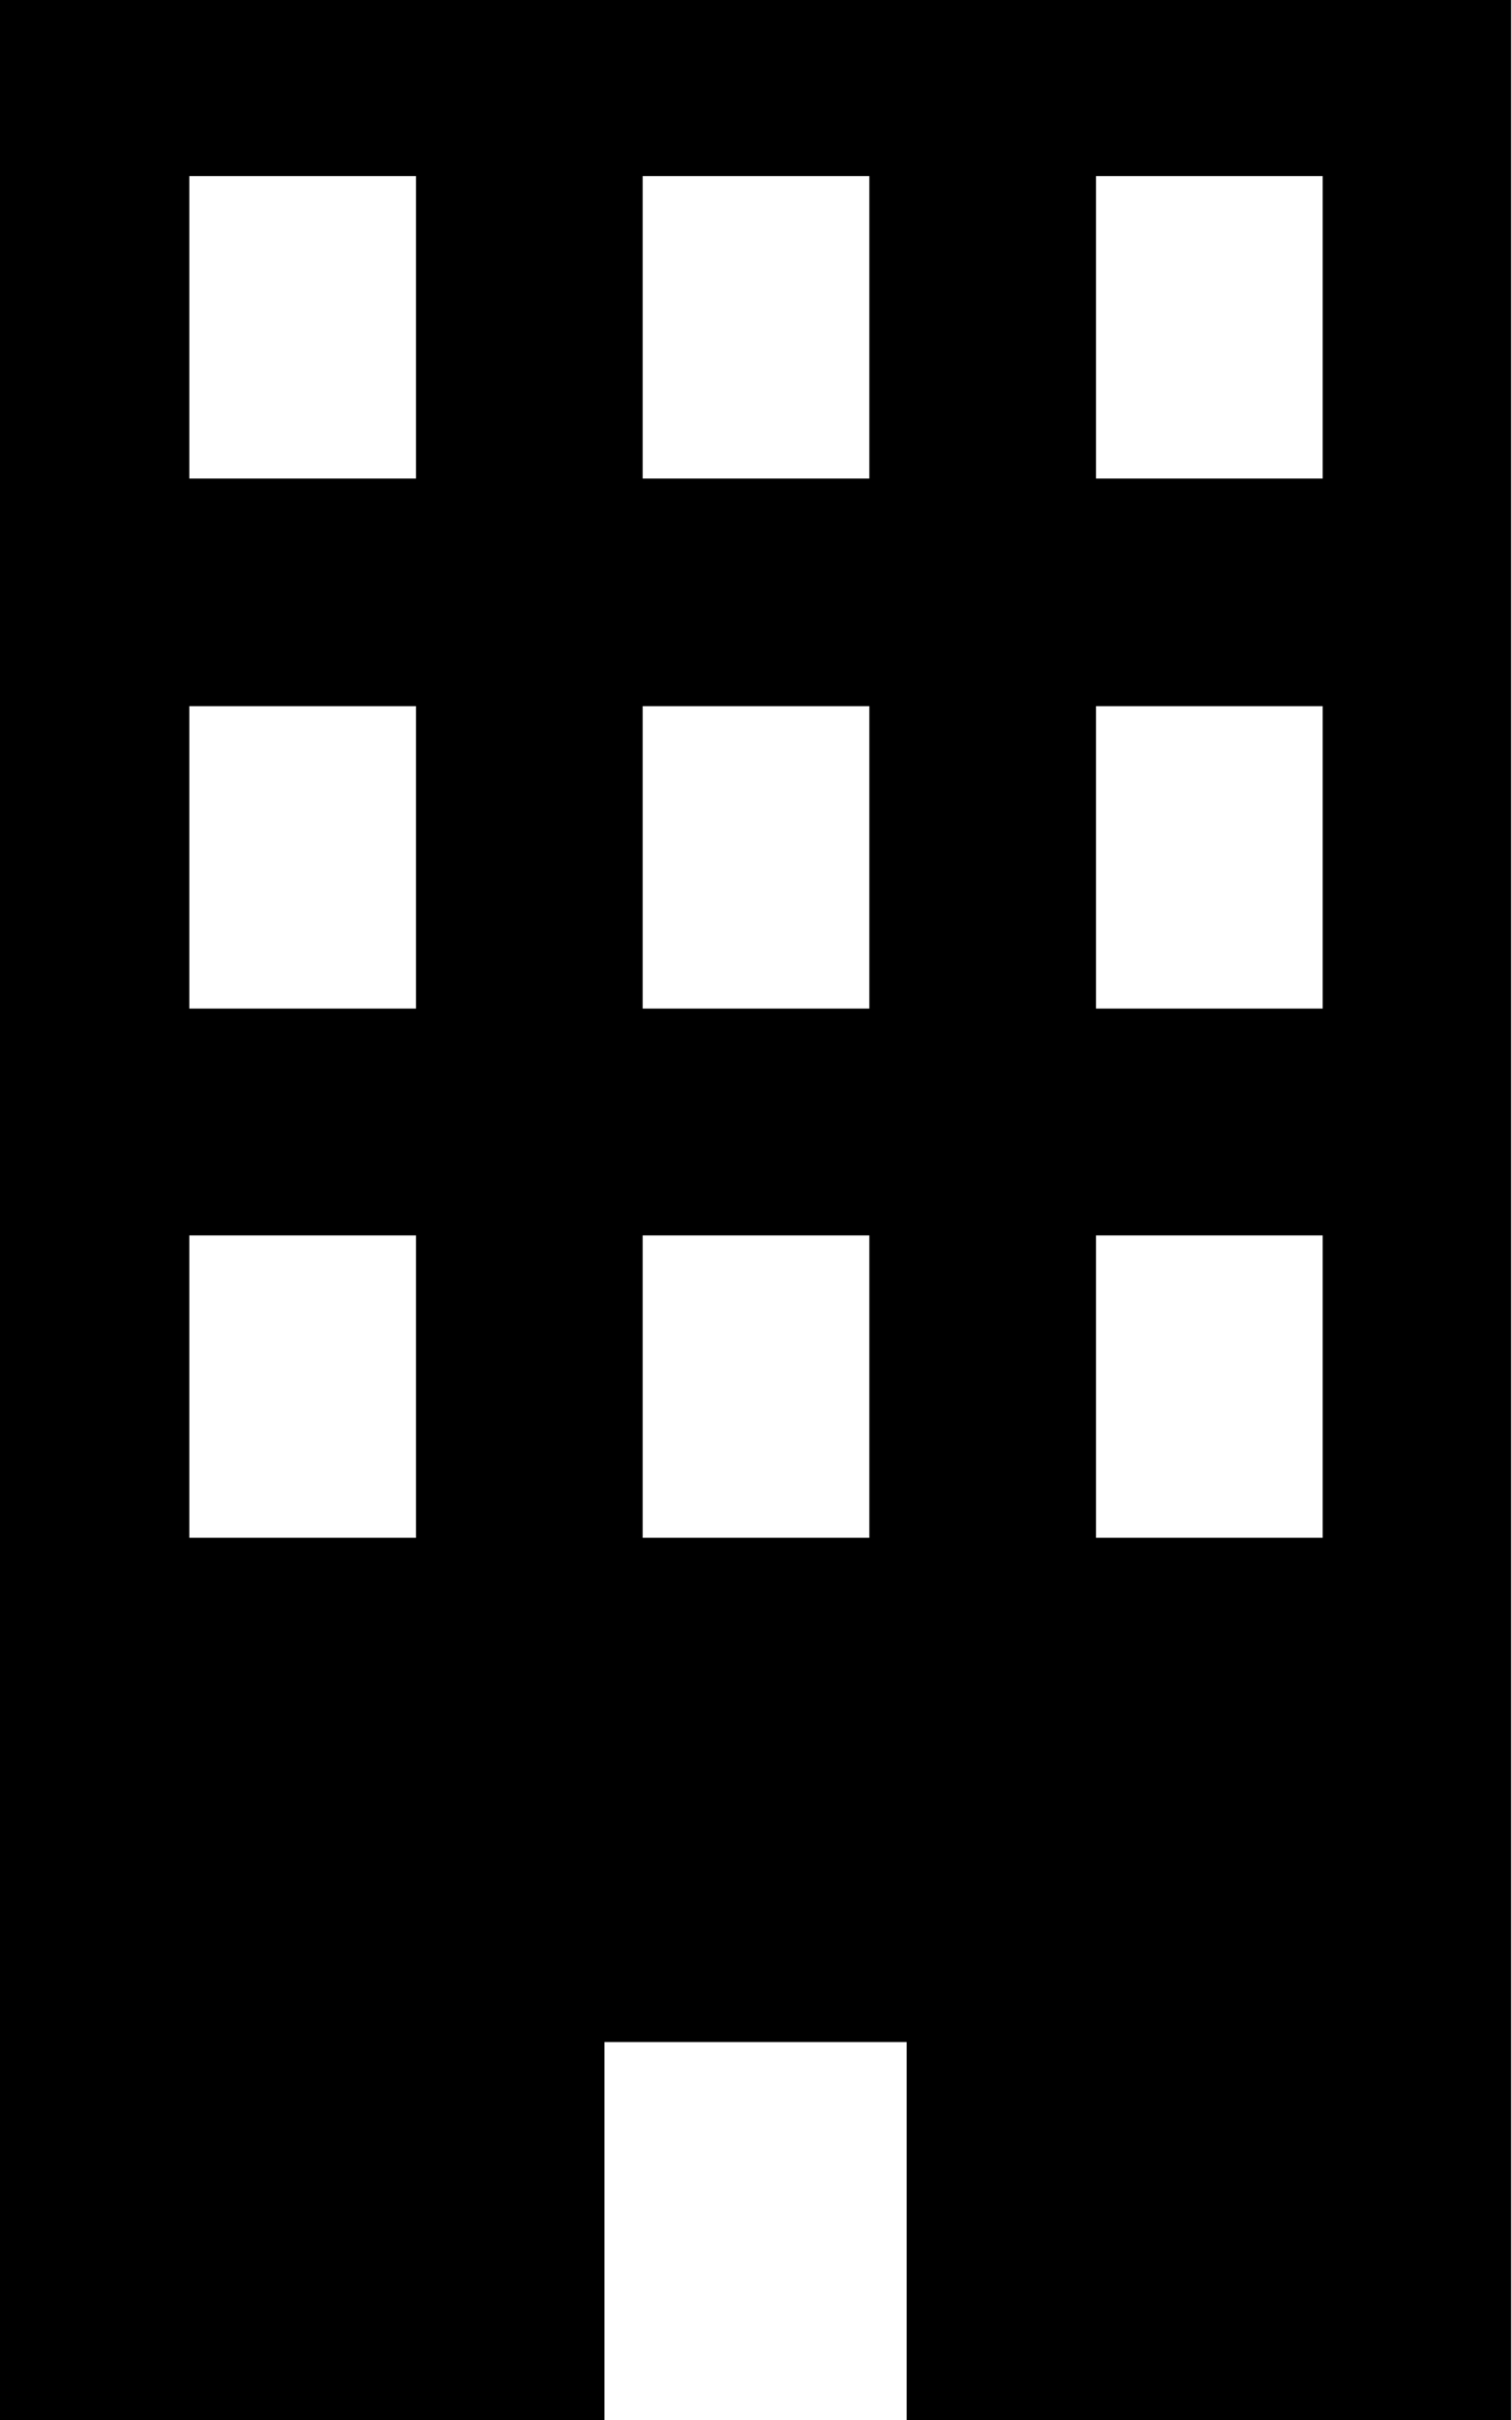
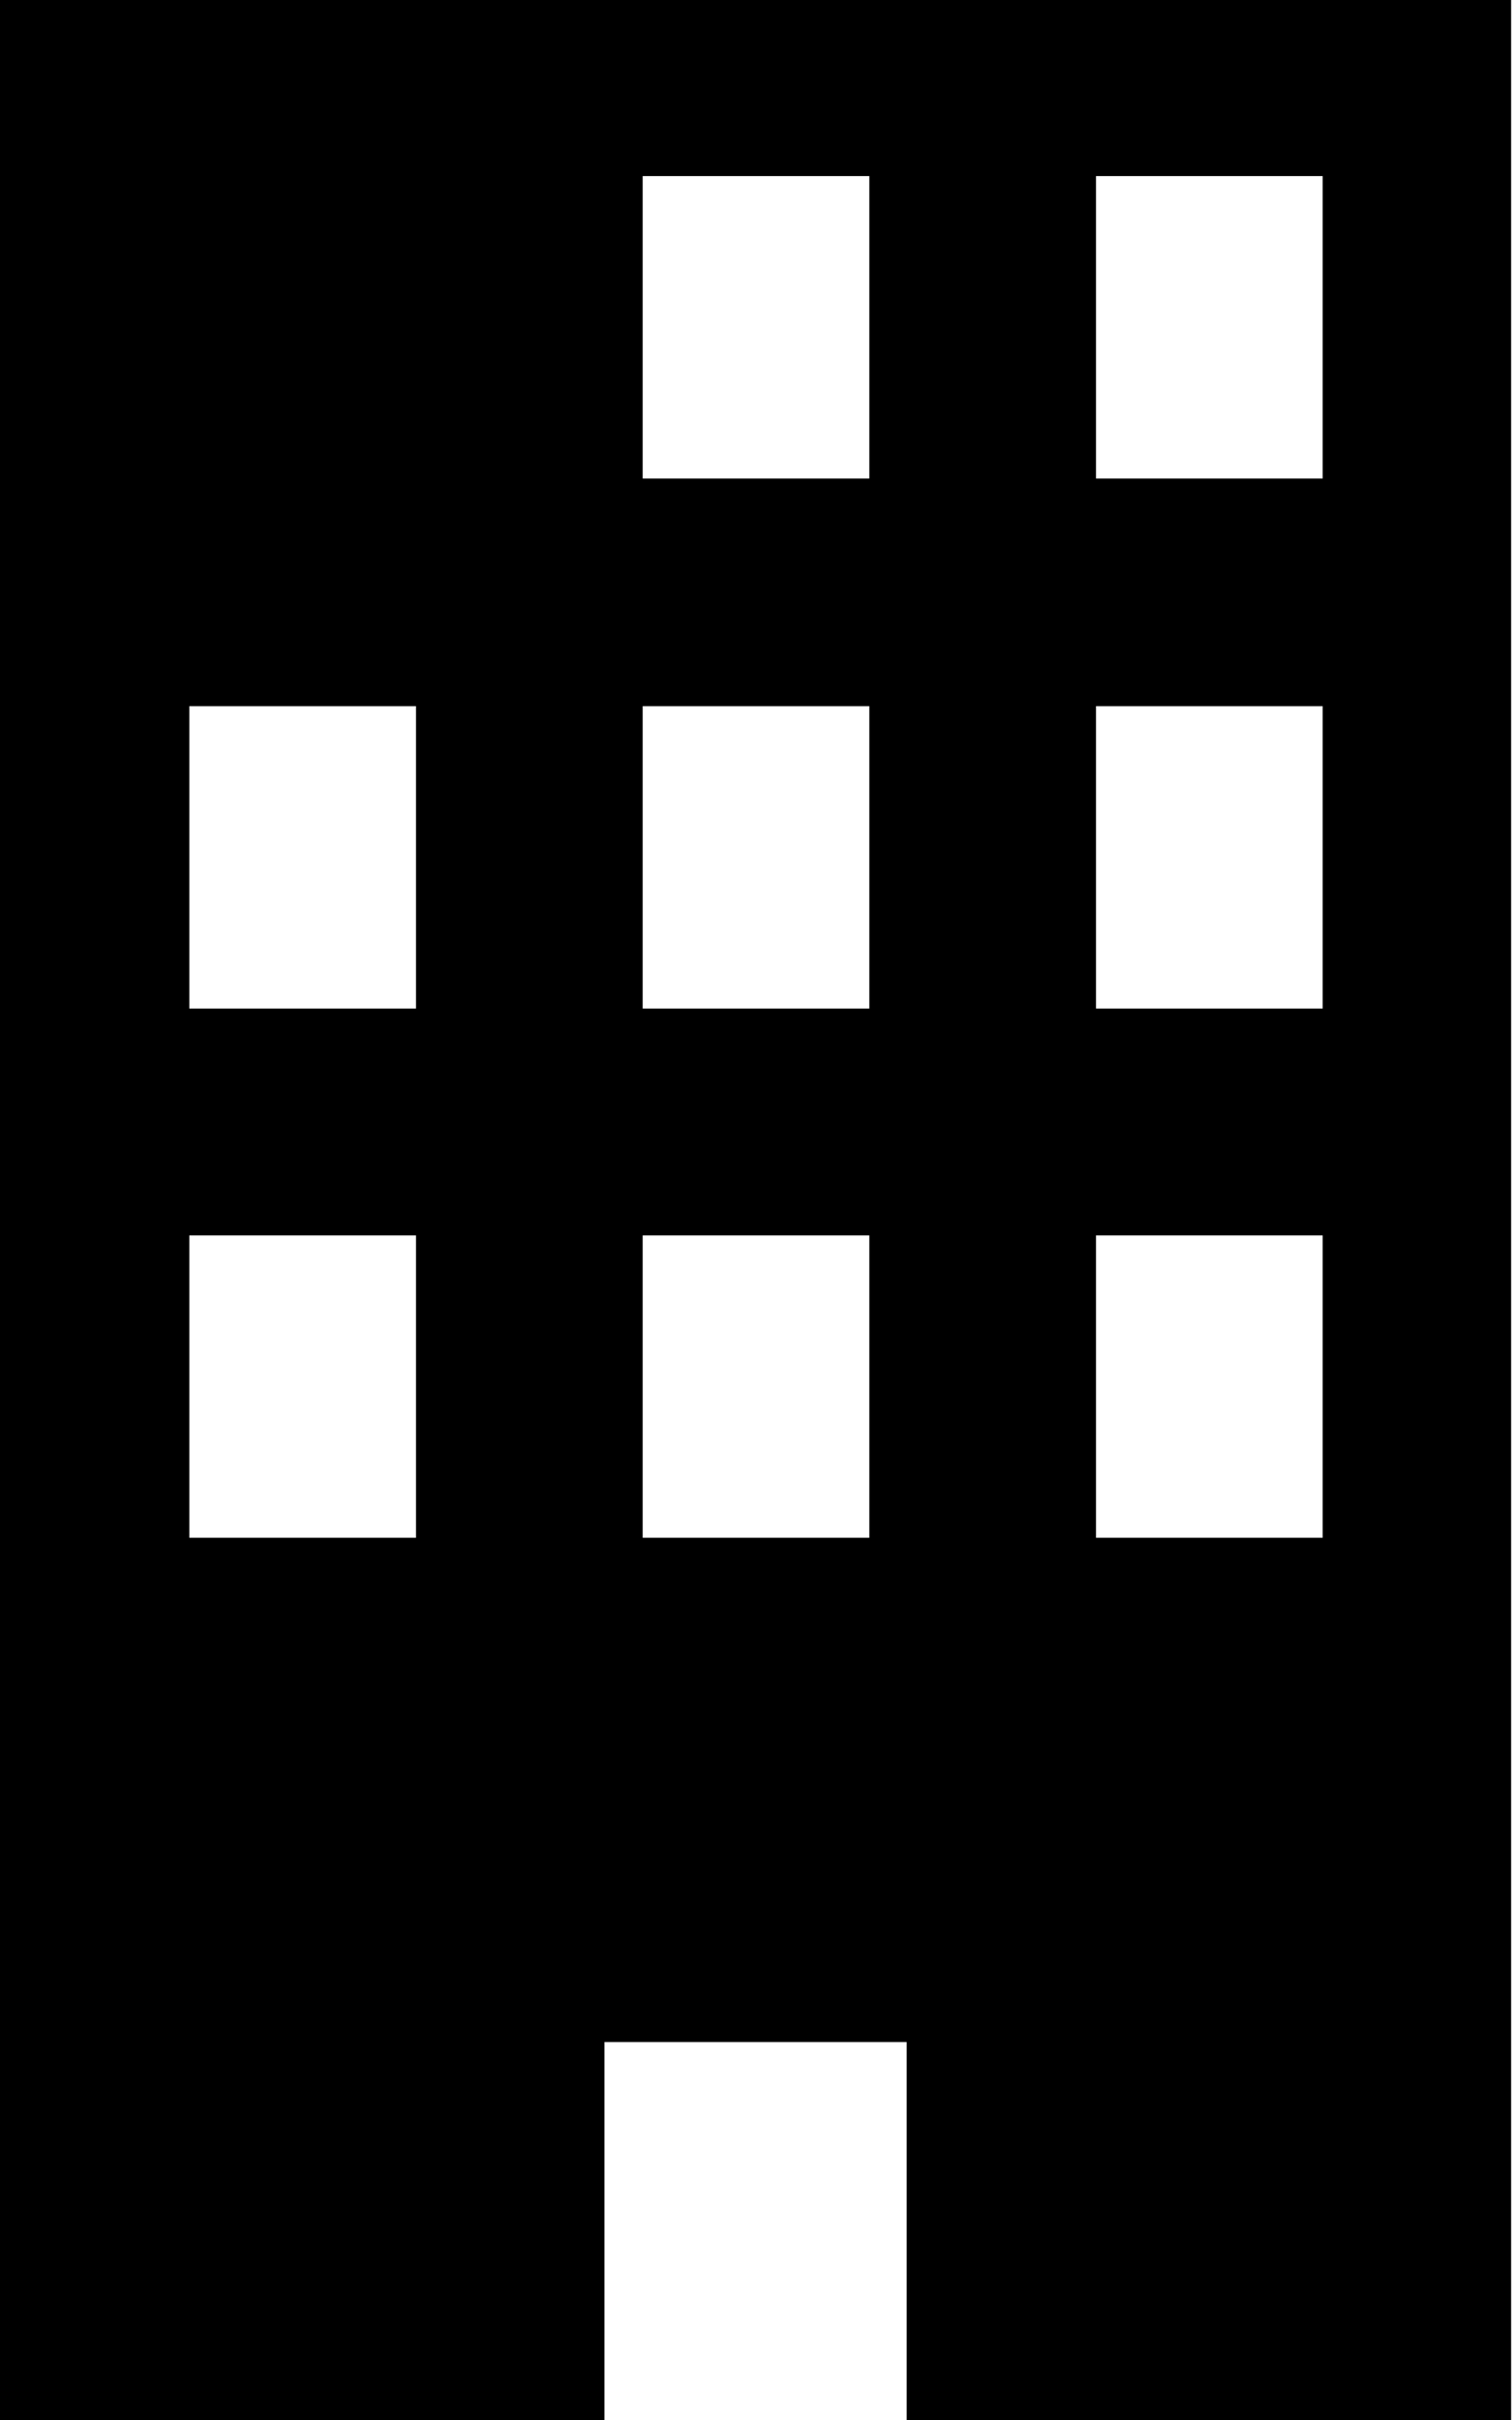
<svg xmlns="http://www.w3.org/2000/svg" id="_レイヤー_2" viewBox="0 0 17.01 27.21">
  <g id="_差し替えデータ">
-     <path d="M0,0v27.21h6.8v-4.25h3.4v4.25h6.8V0H0ZM4.68,17.29h-2.55v-3.4h2.55v3.4ZM4.68,11.34h-2.55v-3.4h2.55v3.4ZM4.68,5.38h-2.55V1.98h2.55v3.4ZM9.78,17.29h-2.55v-3.4h2.55v3.4ZM9.78,11.34h-2.55v-3.4h2.55v3.4ZM9.78,5.38h-2.55V1.98h2.55v3.4ZM14.88,17.29h-2.55v-3.4h2.55v3.4ZM14.88,11.34h-2.55v-3.4h2.55v3.4ZM14.88,5.38h-2.55V1.98h2.55v3.4Z" />
+     <path d="M0,0v27.21h6.8v-4.25h3.4v4.25h6.8V0H0ZM4.68,17.29h-2.55v-3.4h2.55v3.4ZM4.68,11.34h-2.55v-3.4h2.55v3.4ZM4.68,5.38h-2.55V1.98v3.4ZM9.78,17.29h-2.55v-3.4h2.55v3.4ZM9.78,11.34h-2.55v-3.4h2.55v3.4ZM9.78,5.38h-2.55V1.98h2.55v3.4ZM14.88,17.29h-2.55v-3.4h2.55v3.4ZM14.88,11.34h-2.55v-3.4h2.55v3.4ZM14.88,5.38h-2.55V1.98h2.55v3.4Z" />
  </g>
</svg>